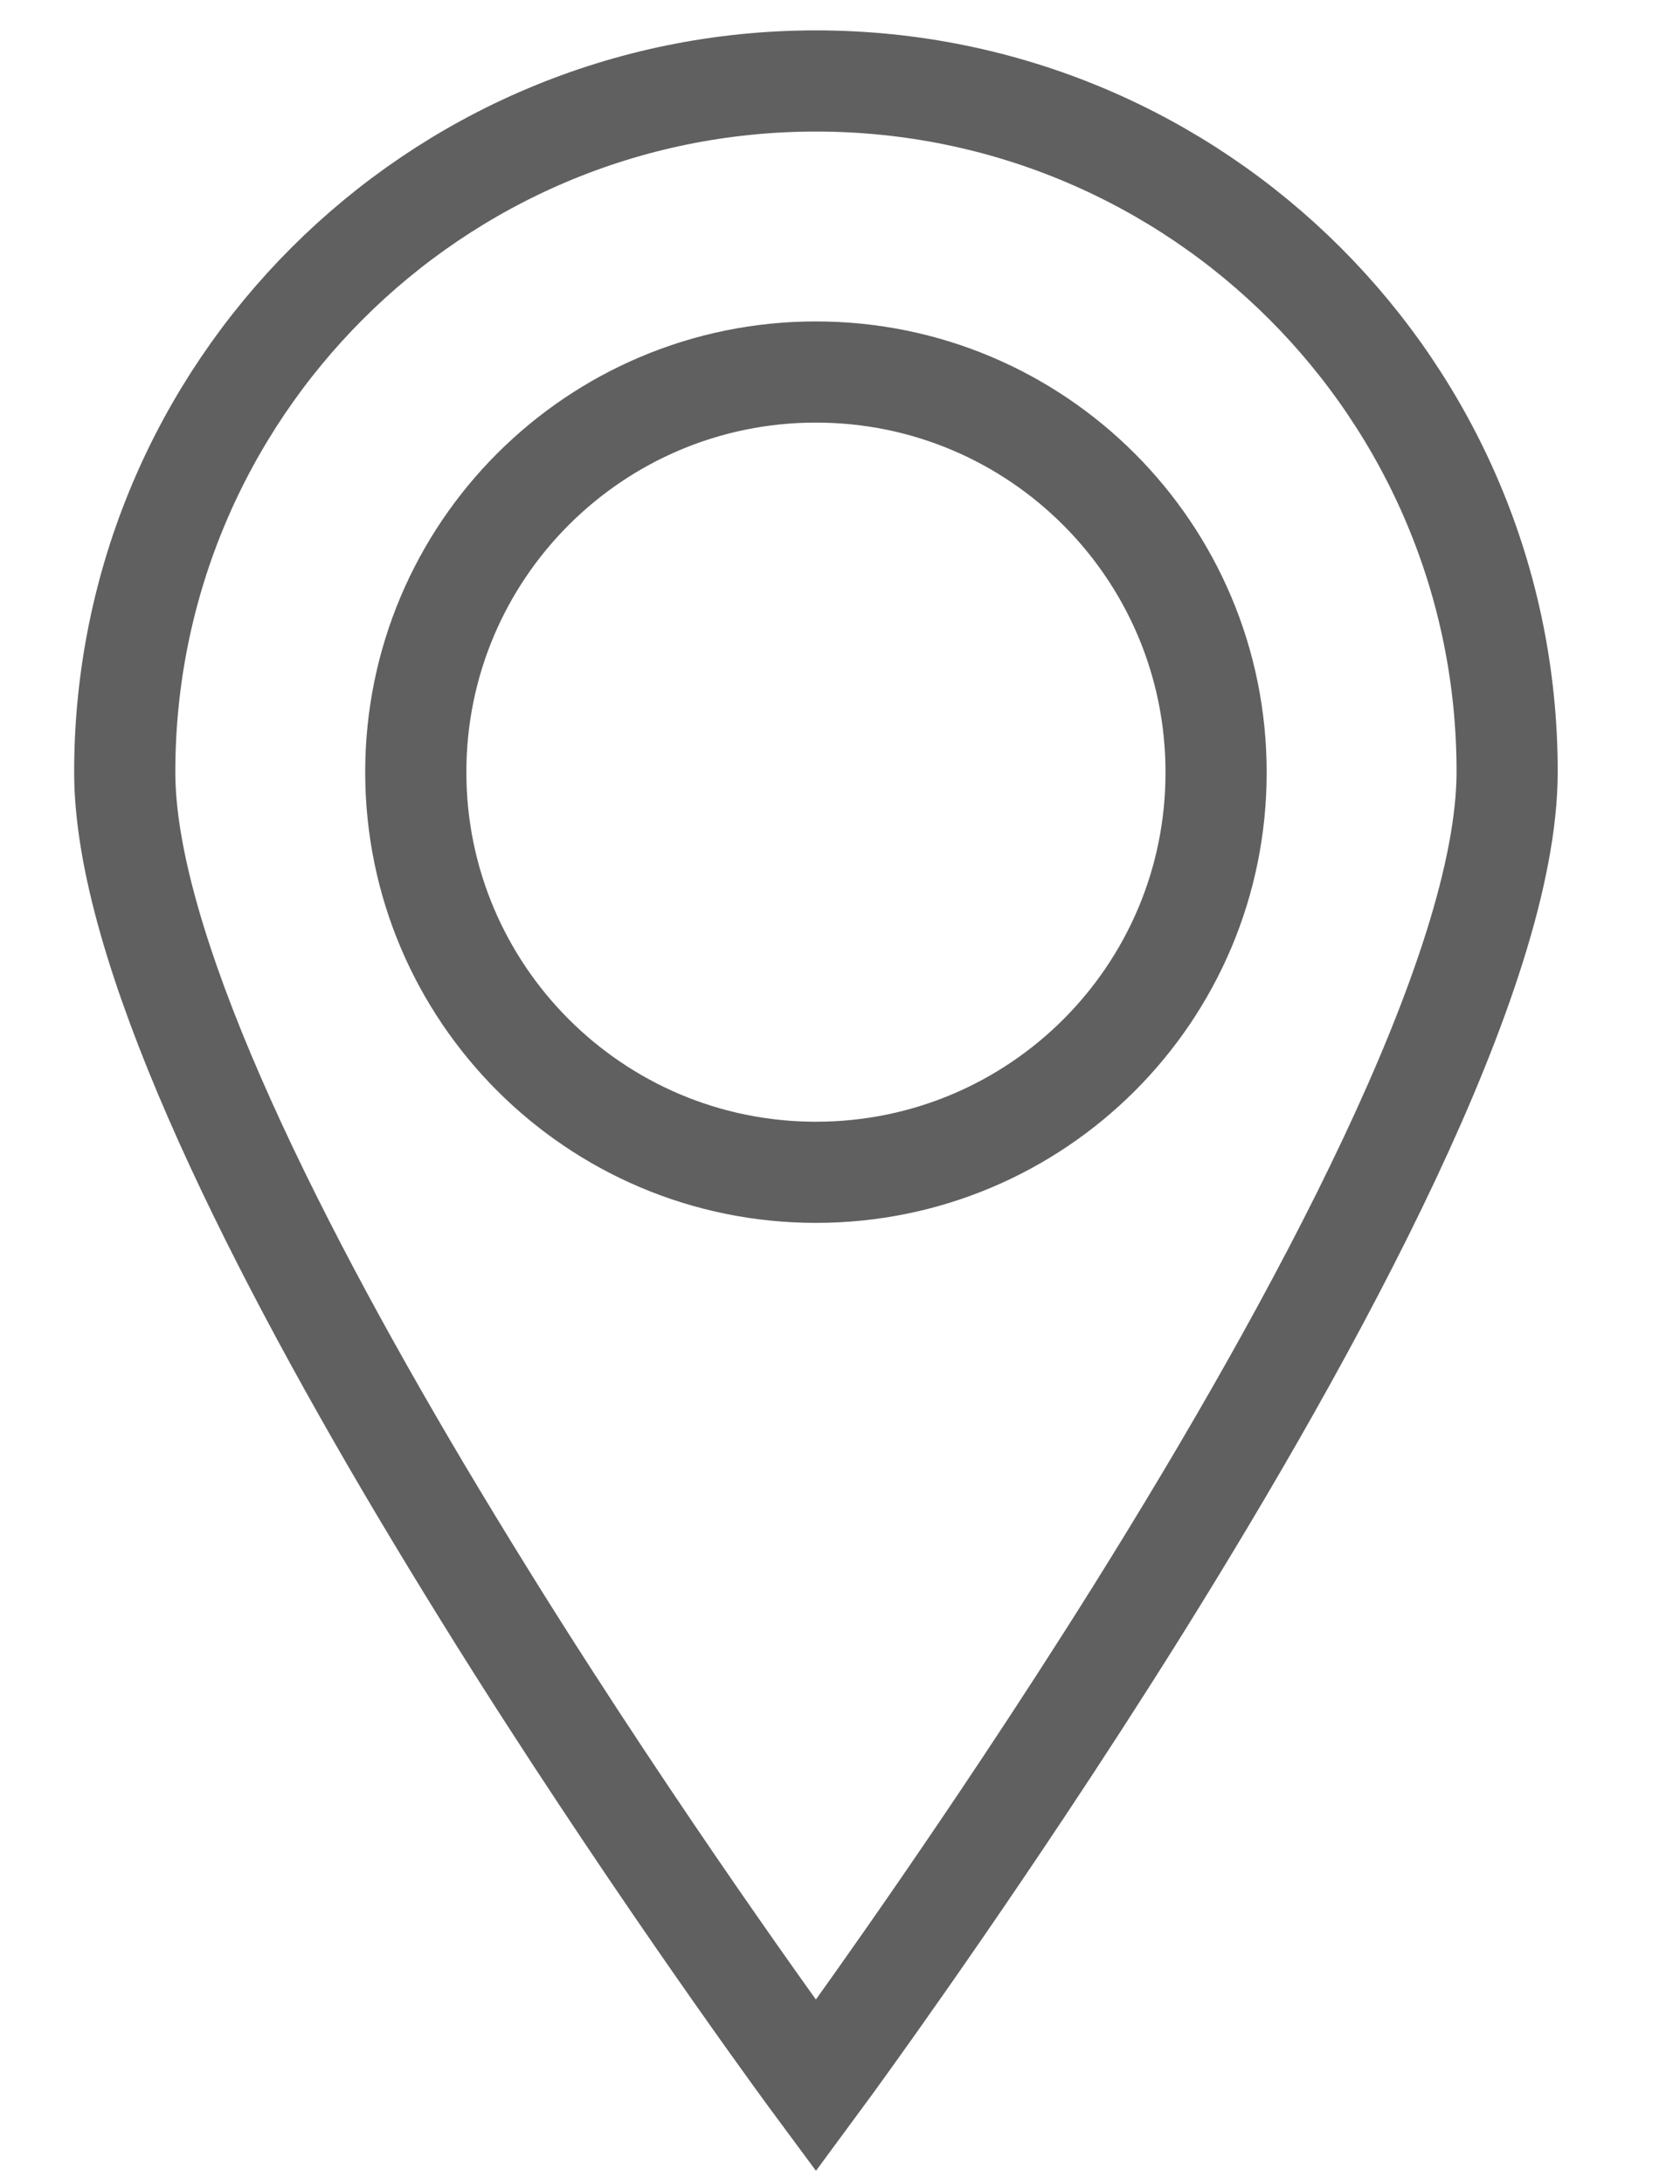
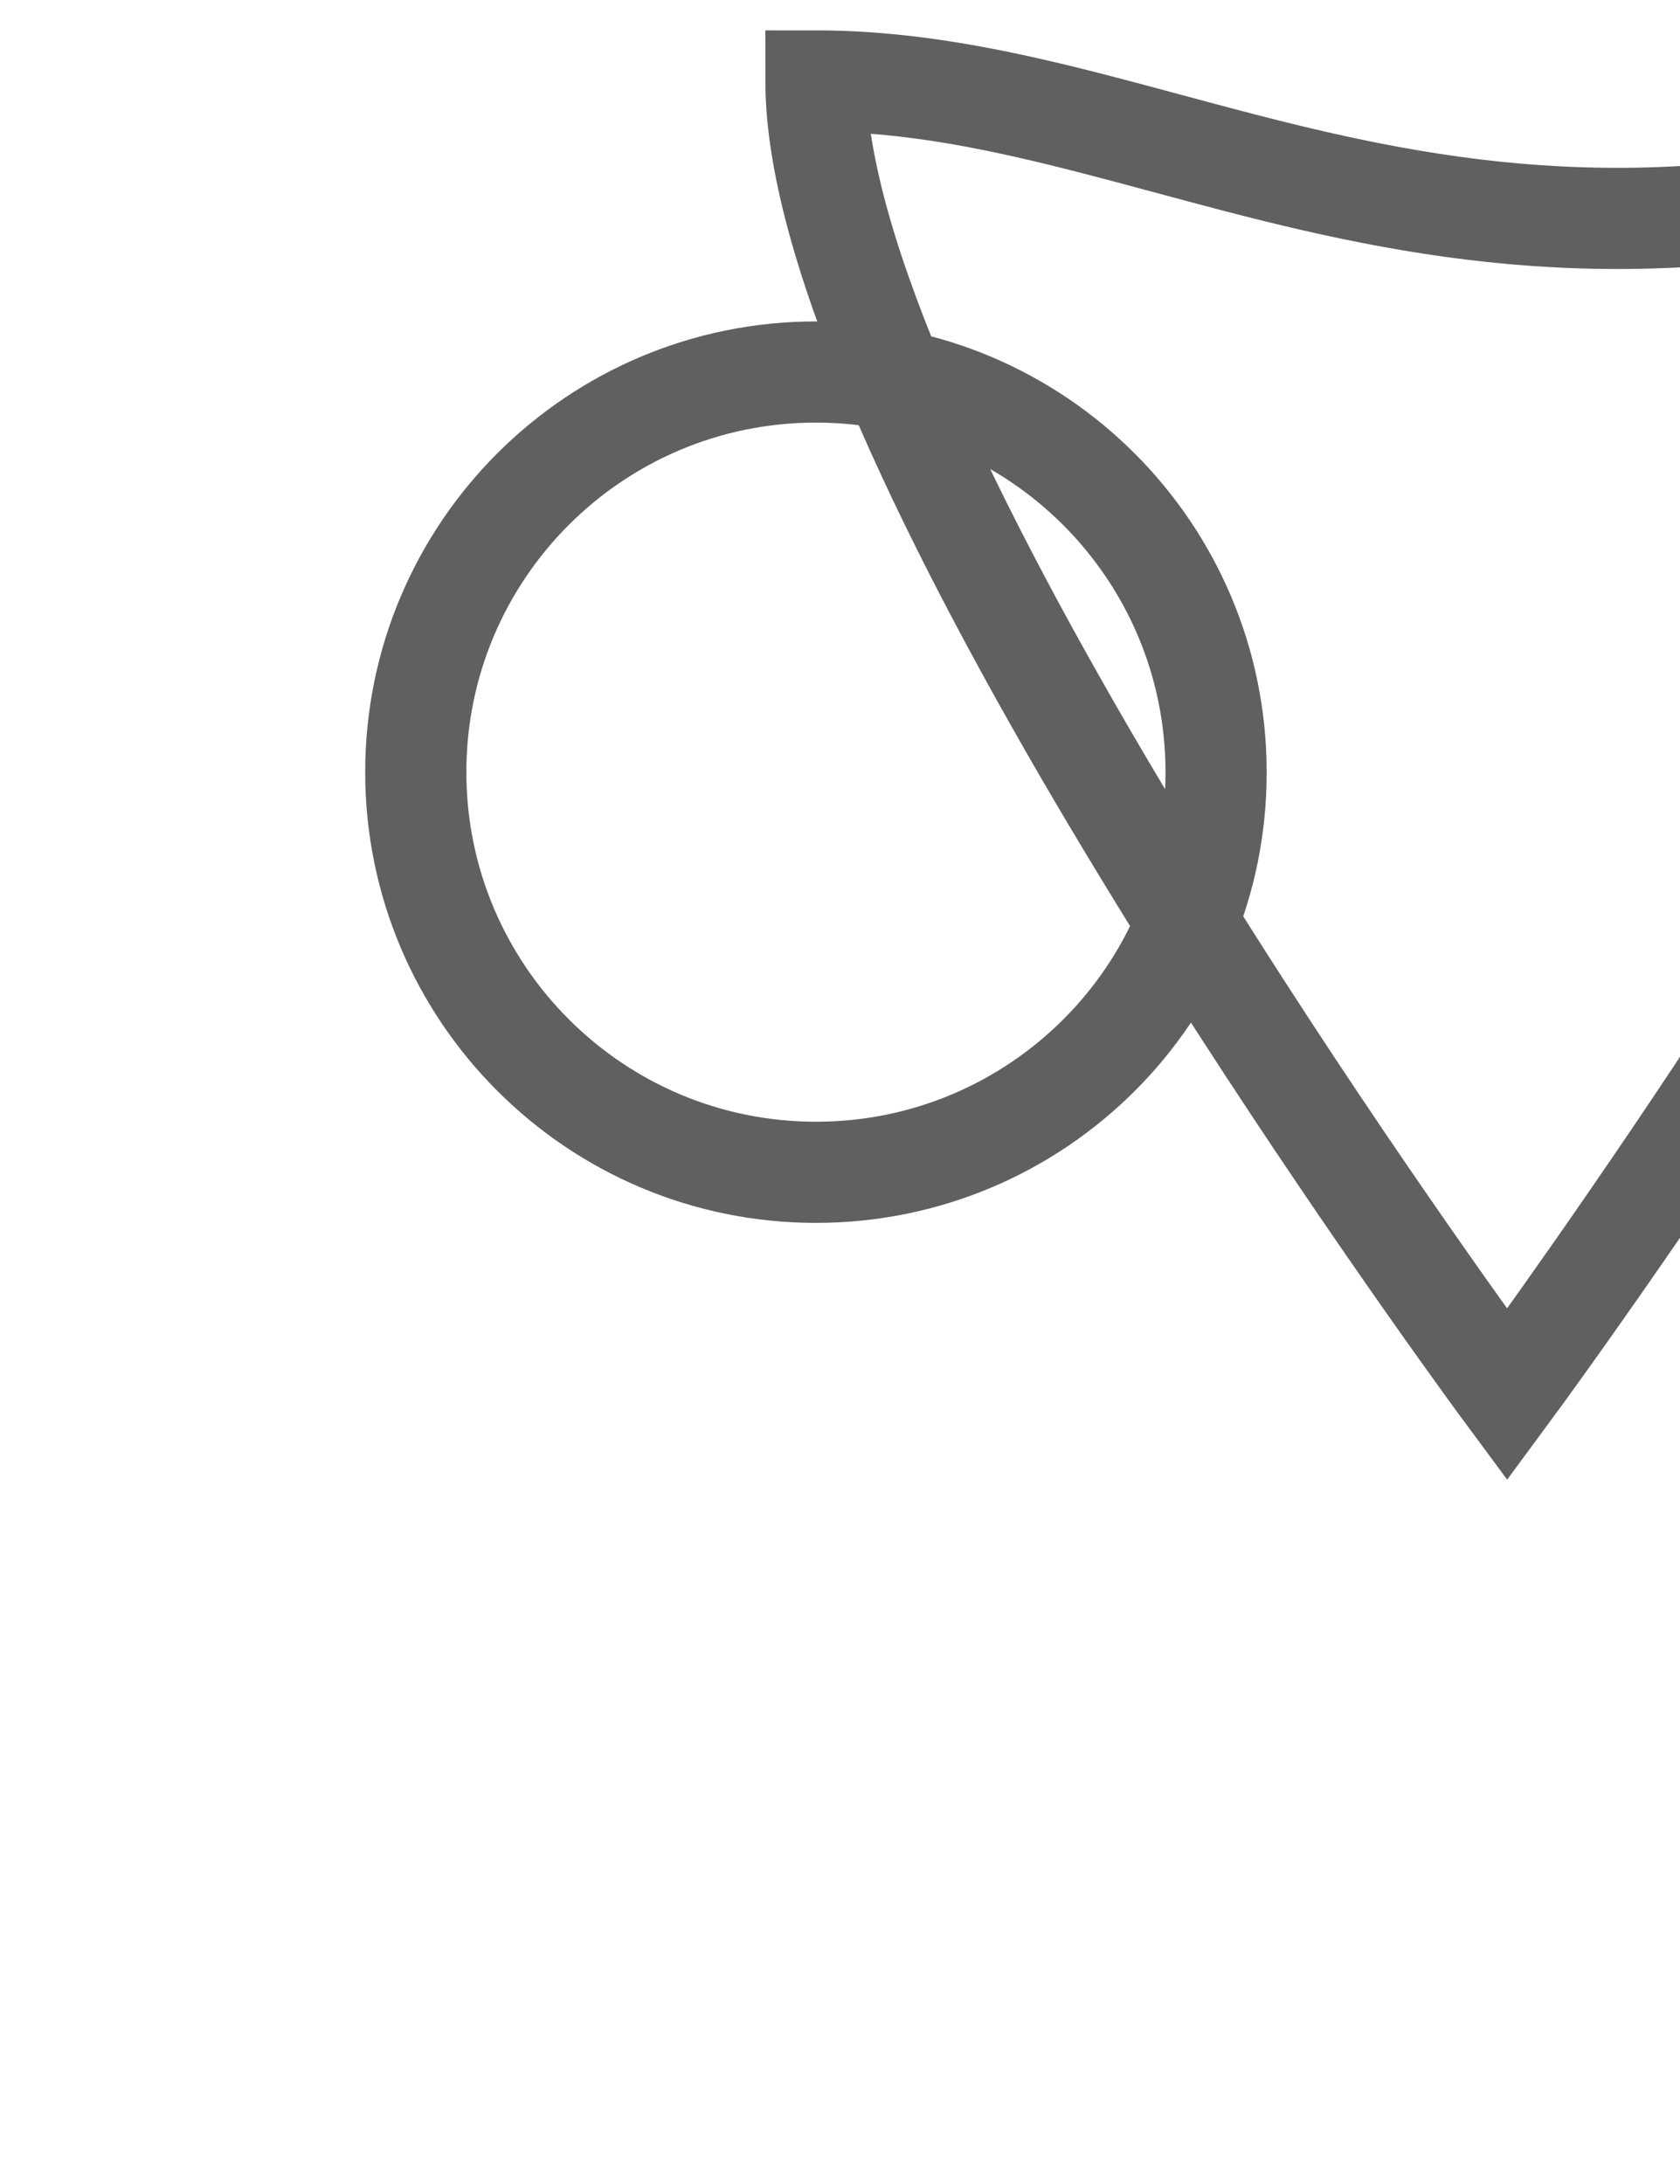
<svg xmlns="http://www.w3.org/2000/svg" version="1.1" id="图层_1" x="0px" y="0px" viewBox="0 0 53.74 69.86" style="enable-background:new 0 0 53.74 69.86;" xml:space="preserve">
  <style type="text/css">
	.st0{fill:none;stroke:#606060;stroke-width:3.236;stroke-miterlimit:10;}
</style>
-   <path class="st0" d="M26.1,2.59c-12.21,0-22.11,9.9-22.11,22.11c0,5.51,4.51,14.61,9.45,22.93c1.37,2.3,2.76,4.54,4.11,6.63  c4.58,7.1,8.55,12.46,8.55,12.46s2.92-3.95,6.64-9.55c1.15-1.73,2.37-3.61,3.61-5.59c5.78-9.25,11.86-20.49,11.86-26.89  C48.22,12.49,38.32,2.59,26.1,2.59z M26.1,37.5c-7.07,0-12.8-5.74-12.8-12.8c0-7.07,5.73-12.8,12.8-12.8c7.07,0,12.8,5.73,12.8,12.8  C38.91,31.77,33.18,37.5,26.1,37.5z" />
+   <path class="st0" d="M26.1,2.59c0,5.51,4.51,14.61,9.45,22.93c1.37,2.3,2.76,4.54,4.11,6.63  c4.58,7.1,8.55,12.46,8.55,12.46s2.92-3.95,6.64-9.55c1.15-1.73,2.37-3.61,3.61-5.59c5.78-9.25,11.86-20.49,11.86-26.89  C48.22,12.49,38.32,2.59,26.1,2.59z M26.1,37.5c-7.07,0-12.8-5.74-12.8-12.8c0-7.07,5.73-12.8,12.8-12.8c7.07,0,12.8,5.73,12.8,12.8  C38.91,31.77,33.18,37.5,26.1,37.5z" />
</svg>